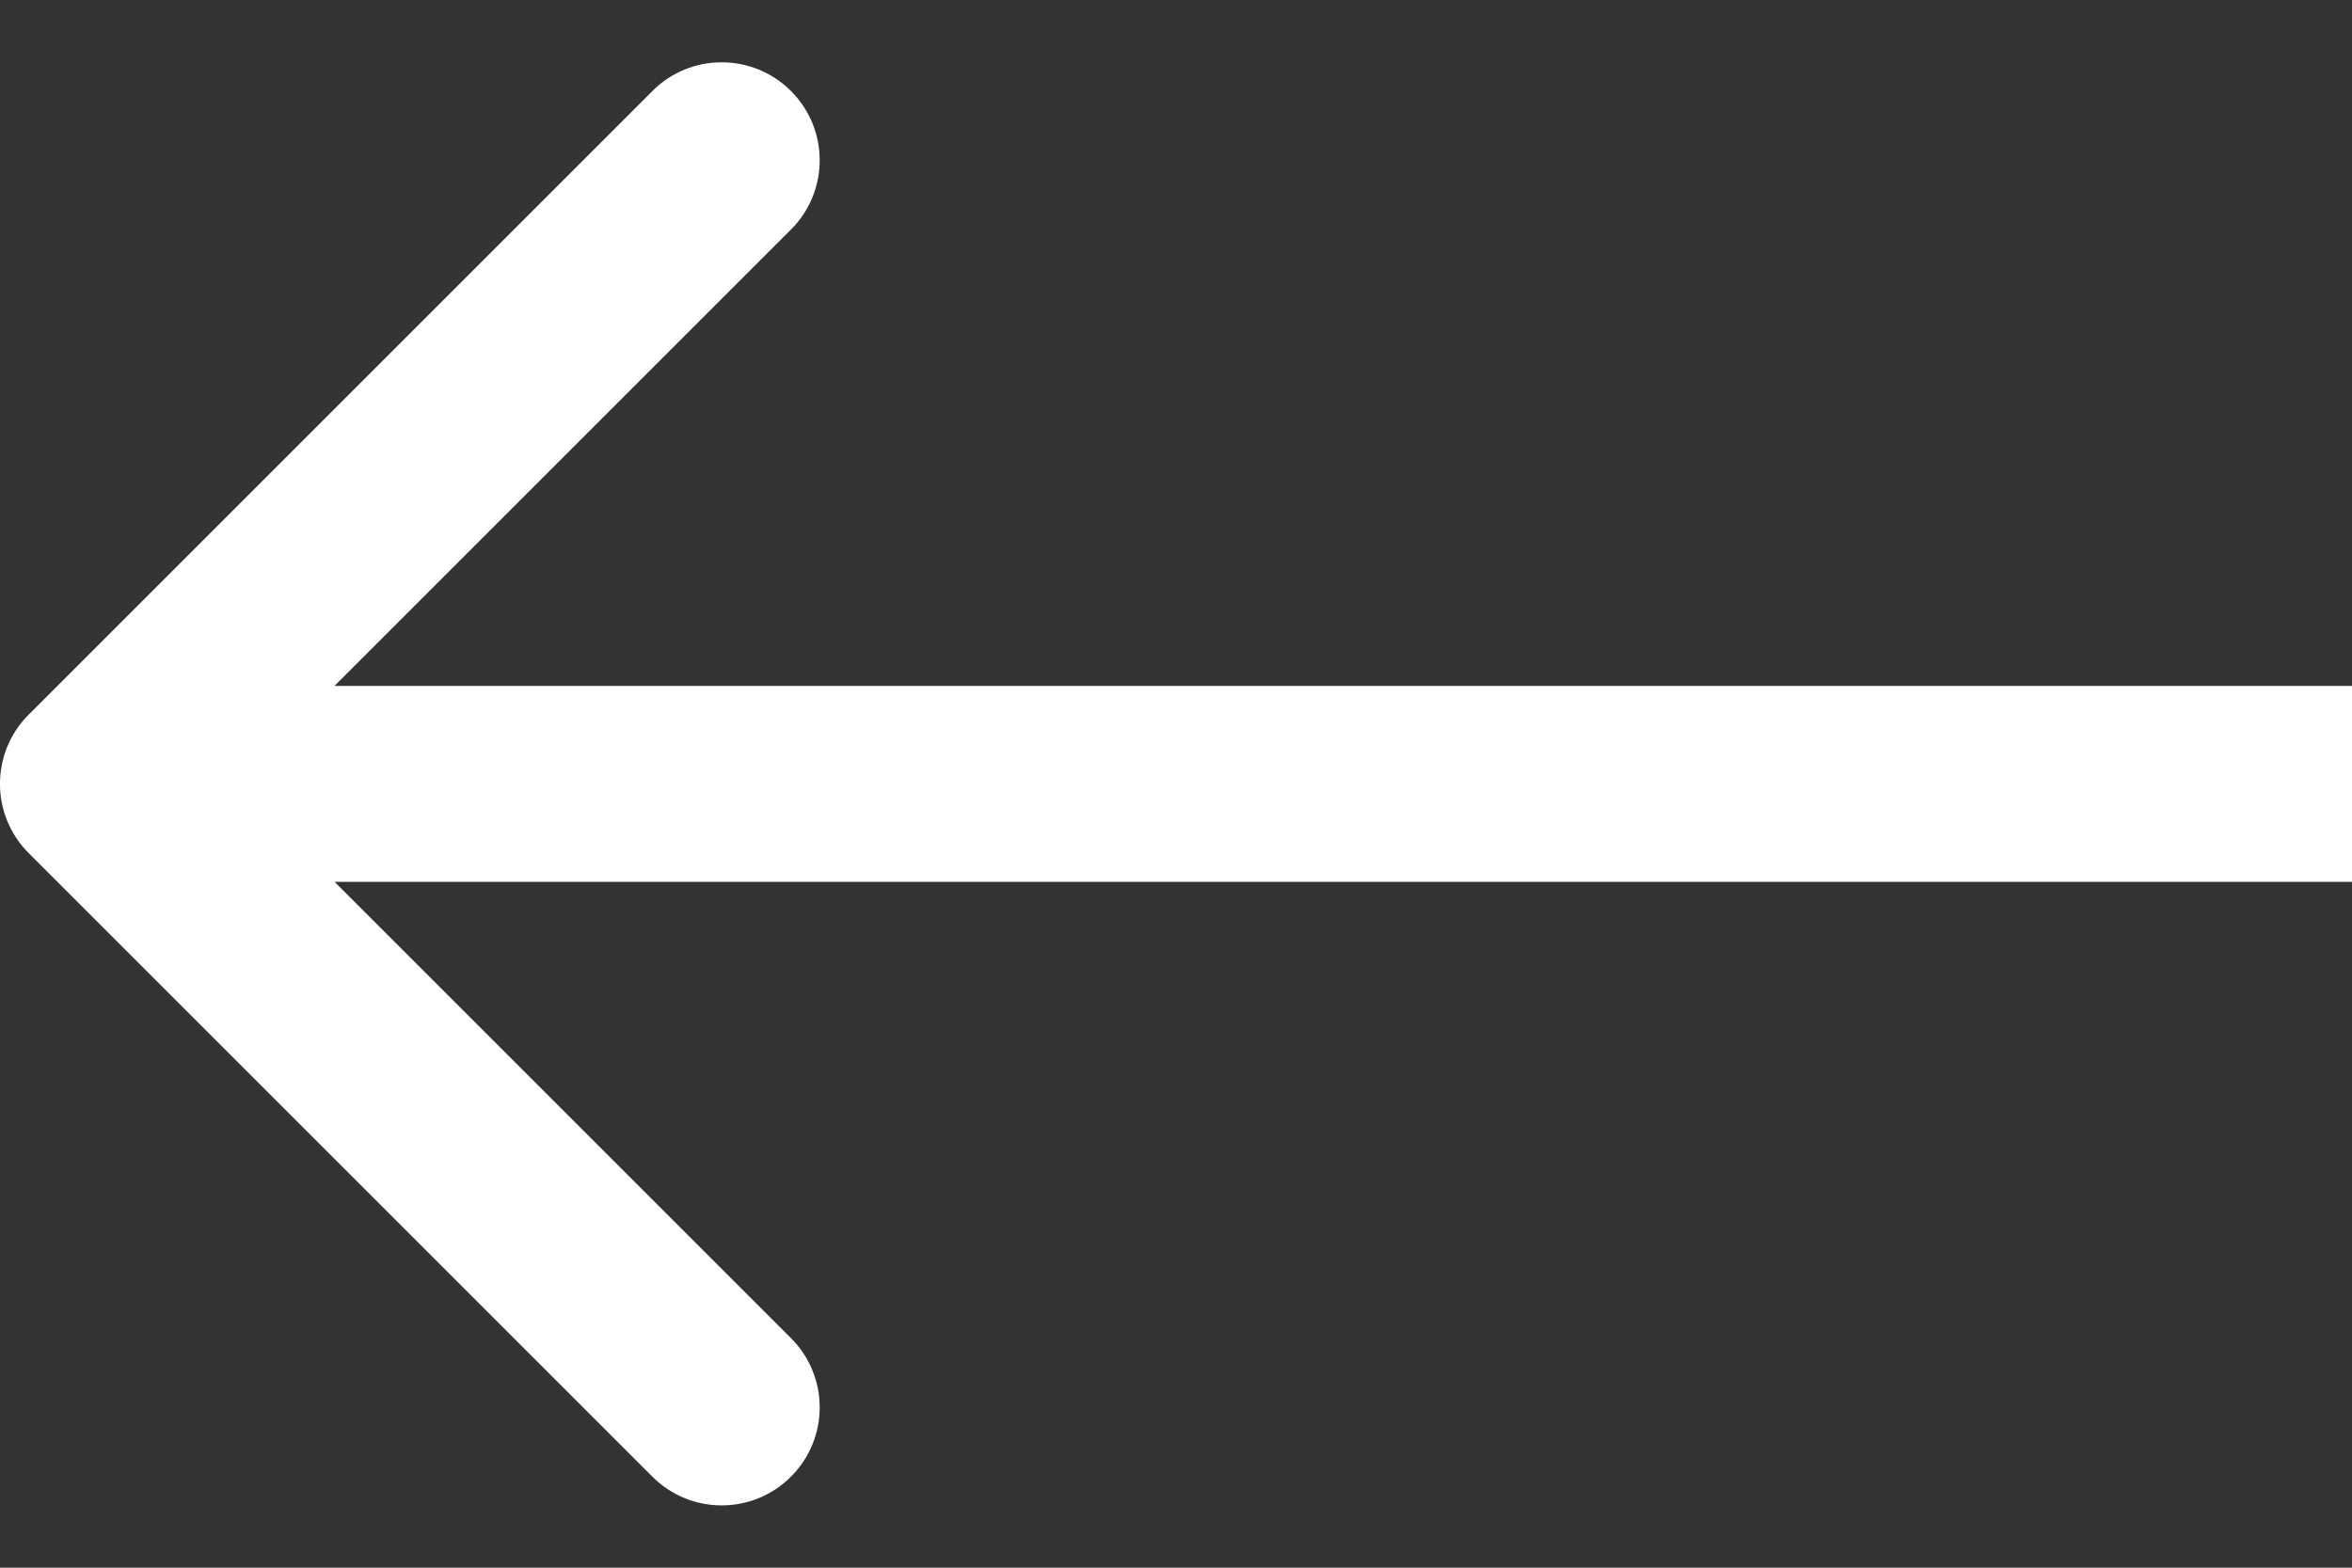
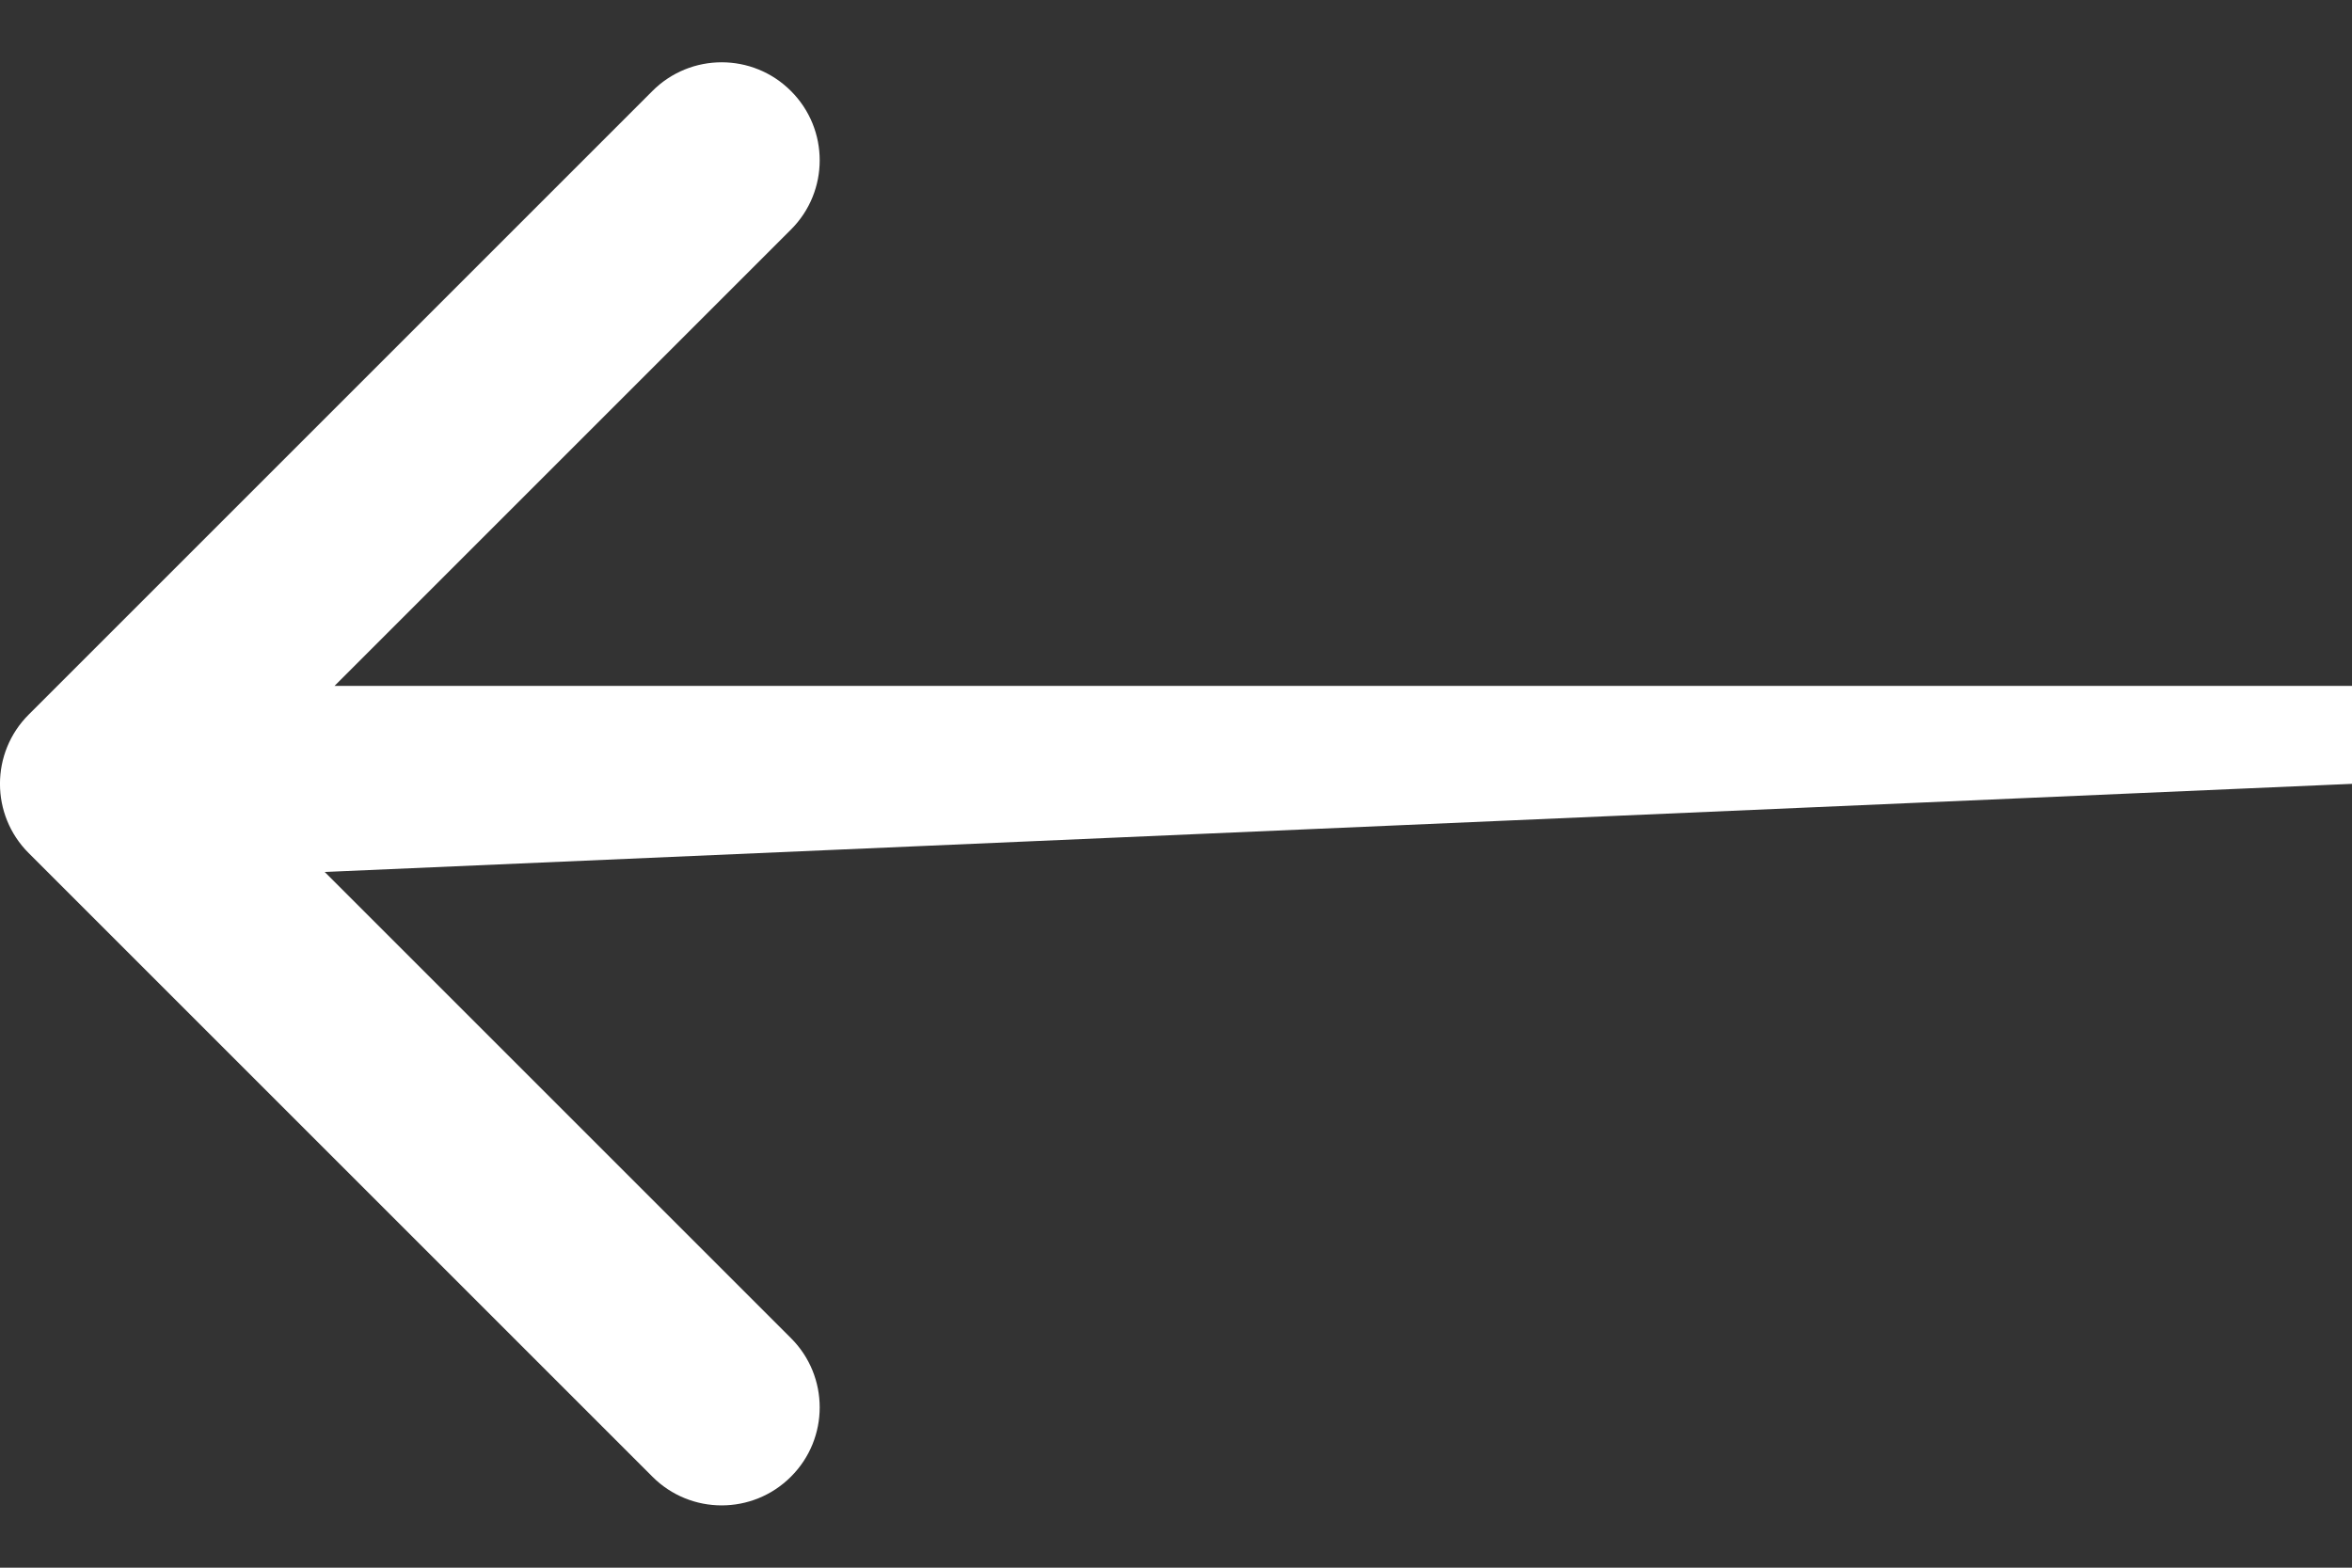
<svg xmlns="http://www.w3.org/2000/svg" width="24" height="16" viewBox="0 0 24 16" fill="none">
  <rect x="0" y="0" width="24" height="16" fill="#333333" stroke="none" />
-   <path d="M0.293 7.293C-0.098 7.683 -0.098 8.317 0.293 8.707L6.657 15.071C7.047 15.462 7.681 15.462 8.071 15.071C8.462 14.681 8.462 14.047 8.071 13.657L2.414 8L8.071 2.343C8.462 1.953 8.462 1.319 8.071 0.929C7.681 0.538 7.047 0.538 6.657 0.929L0.293 7.293ZM24 8L24 7L1 7L1 8L1 9L24 9L24 8Z" fill="white" />
+   <path d="M0.293 7.293C-0.098 7.683 -0.098 8.317 0.293 8.707L6.657 15.071C7.047 15.462 7.681 15.462 8.071 15.071C8.462 14.681 8.462 14.047 8.071 13.657L2.414 8L8.071 2.343C8.462 1.953 8.462 1.319 8.071 0.929C7.681 0.538 7.047 0.538 6.657 0.929L0.293 7.293ZM24 8L24 7L1 7L1 8L1 9L24 8Z" fill="white" />
</svg>